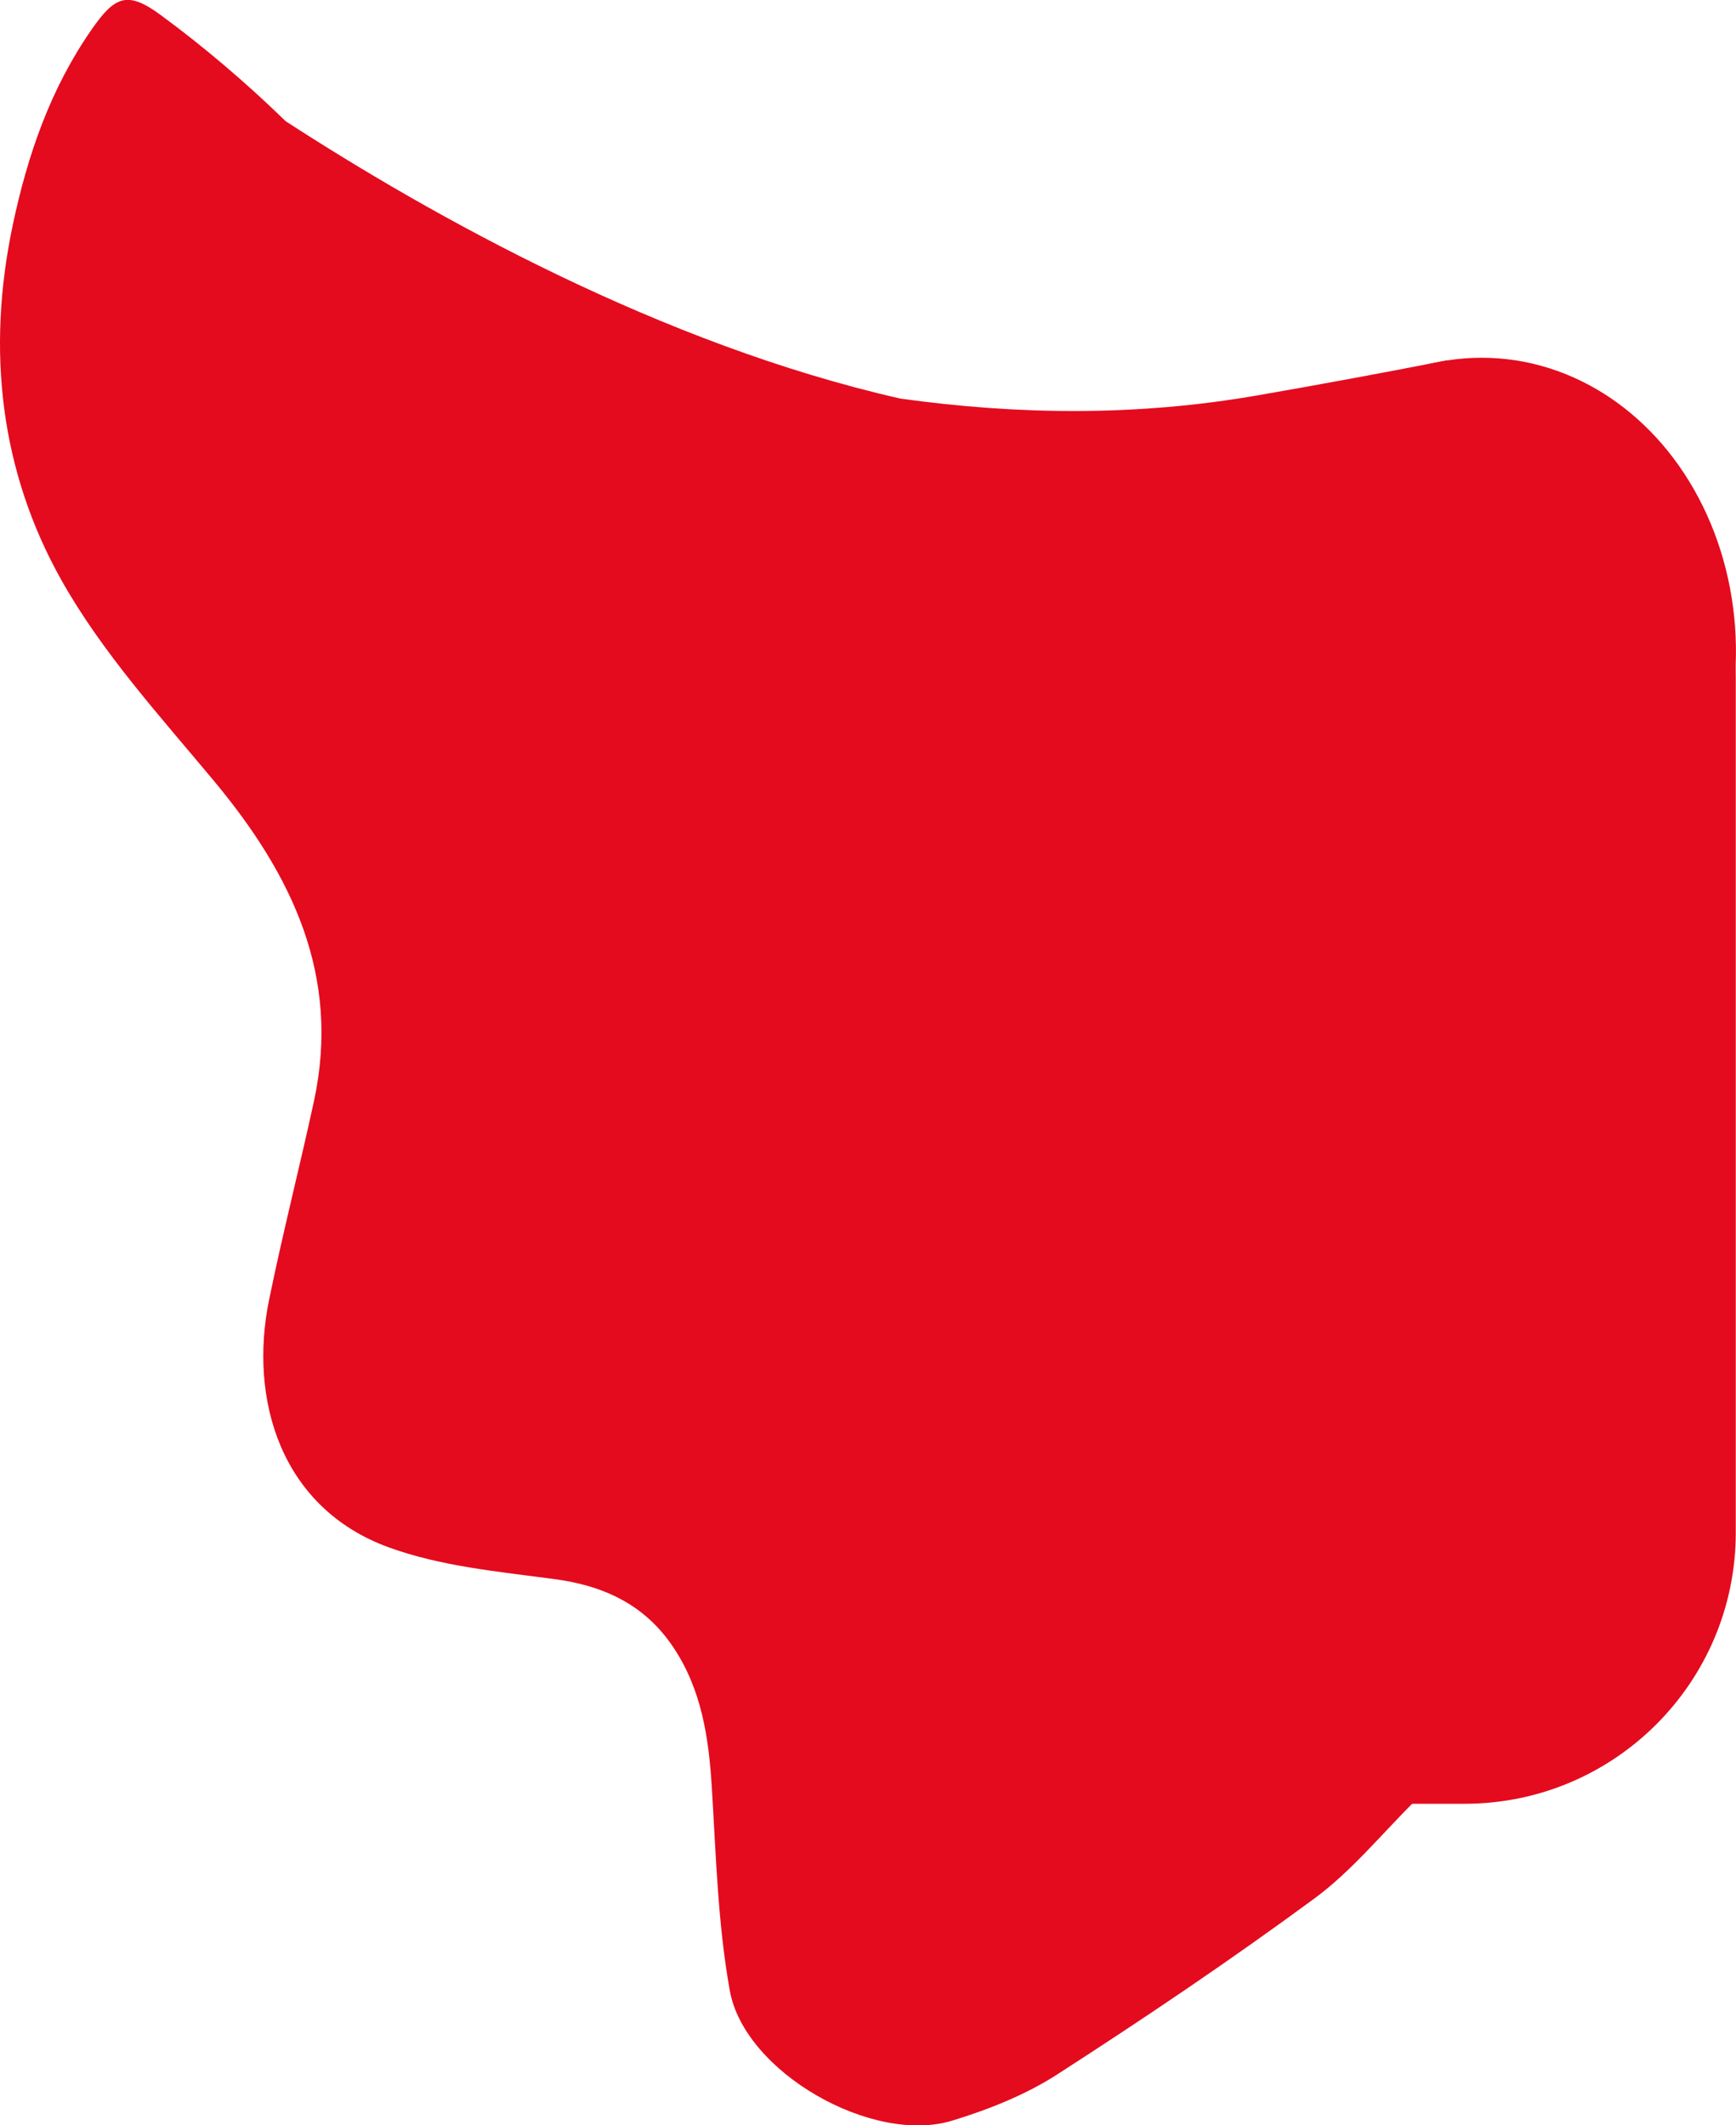
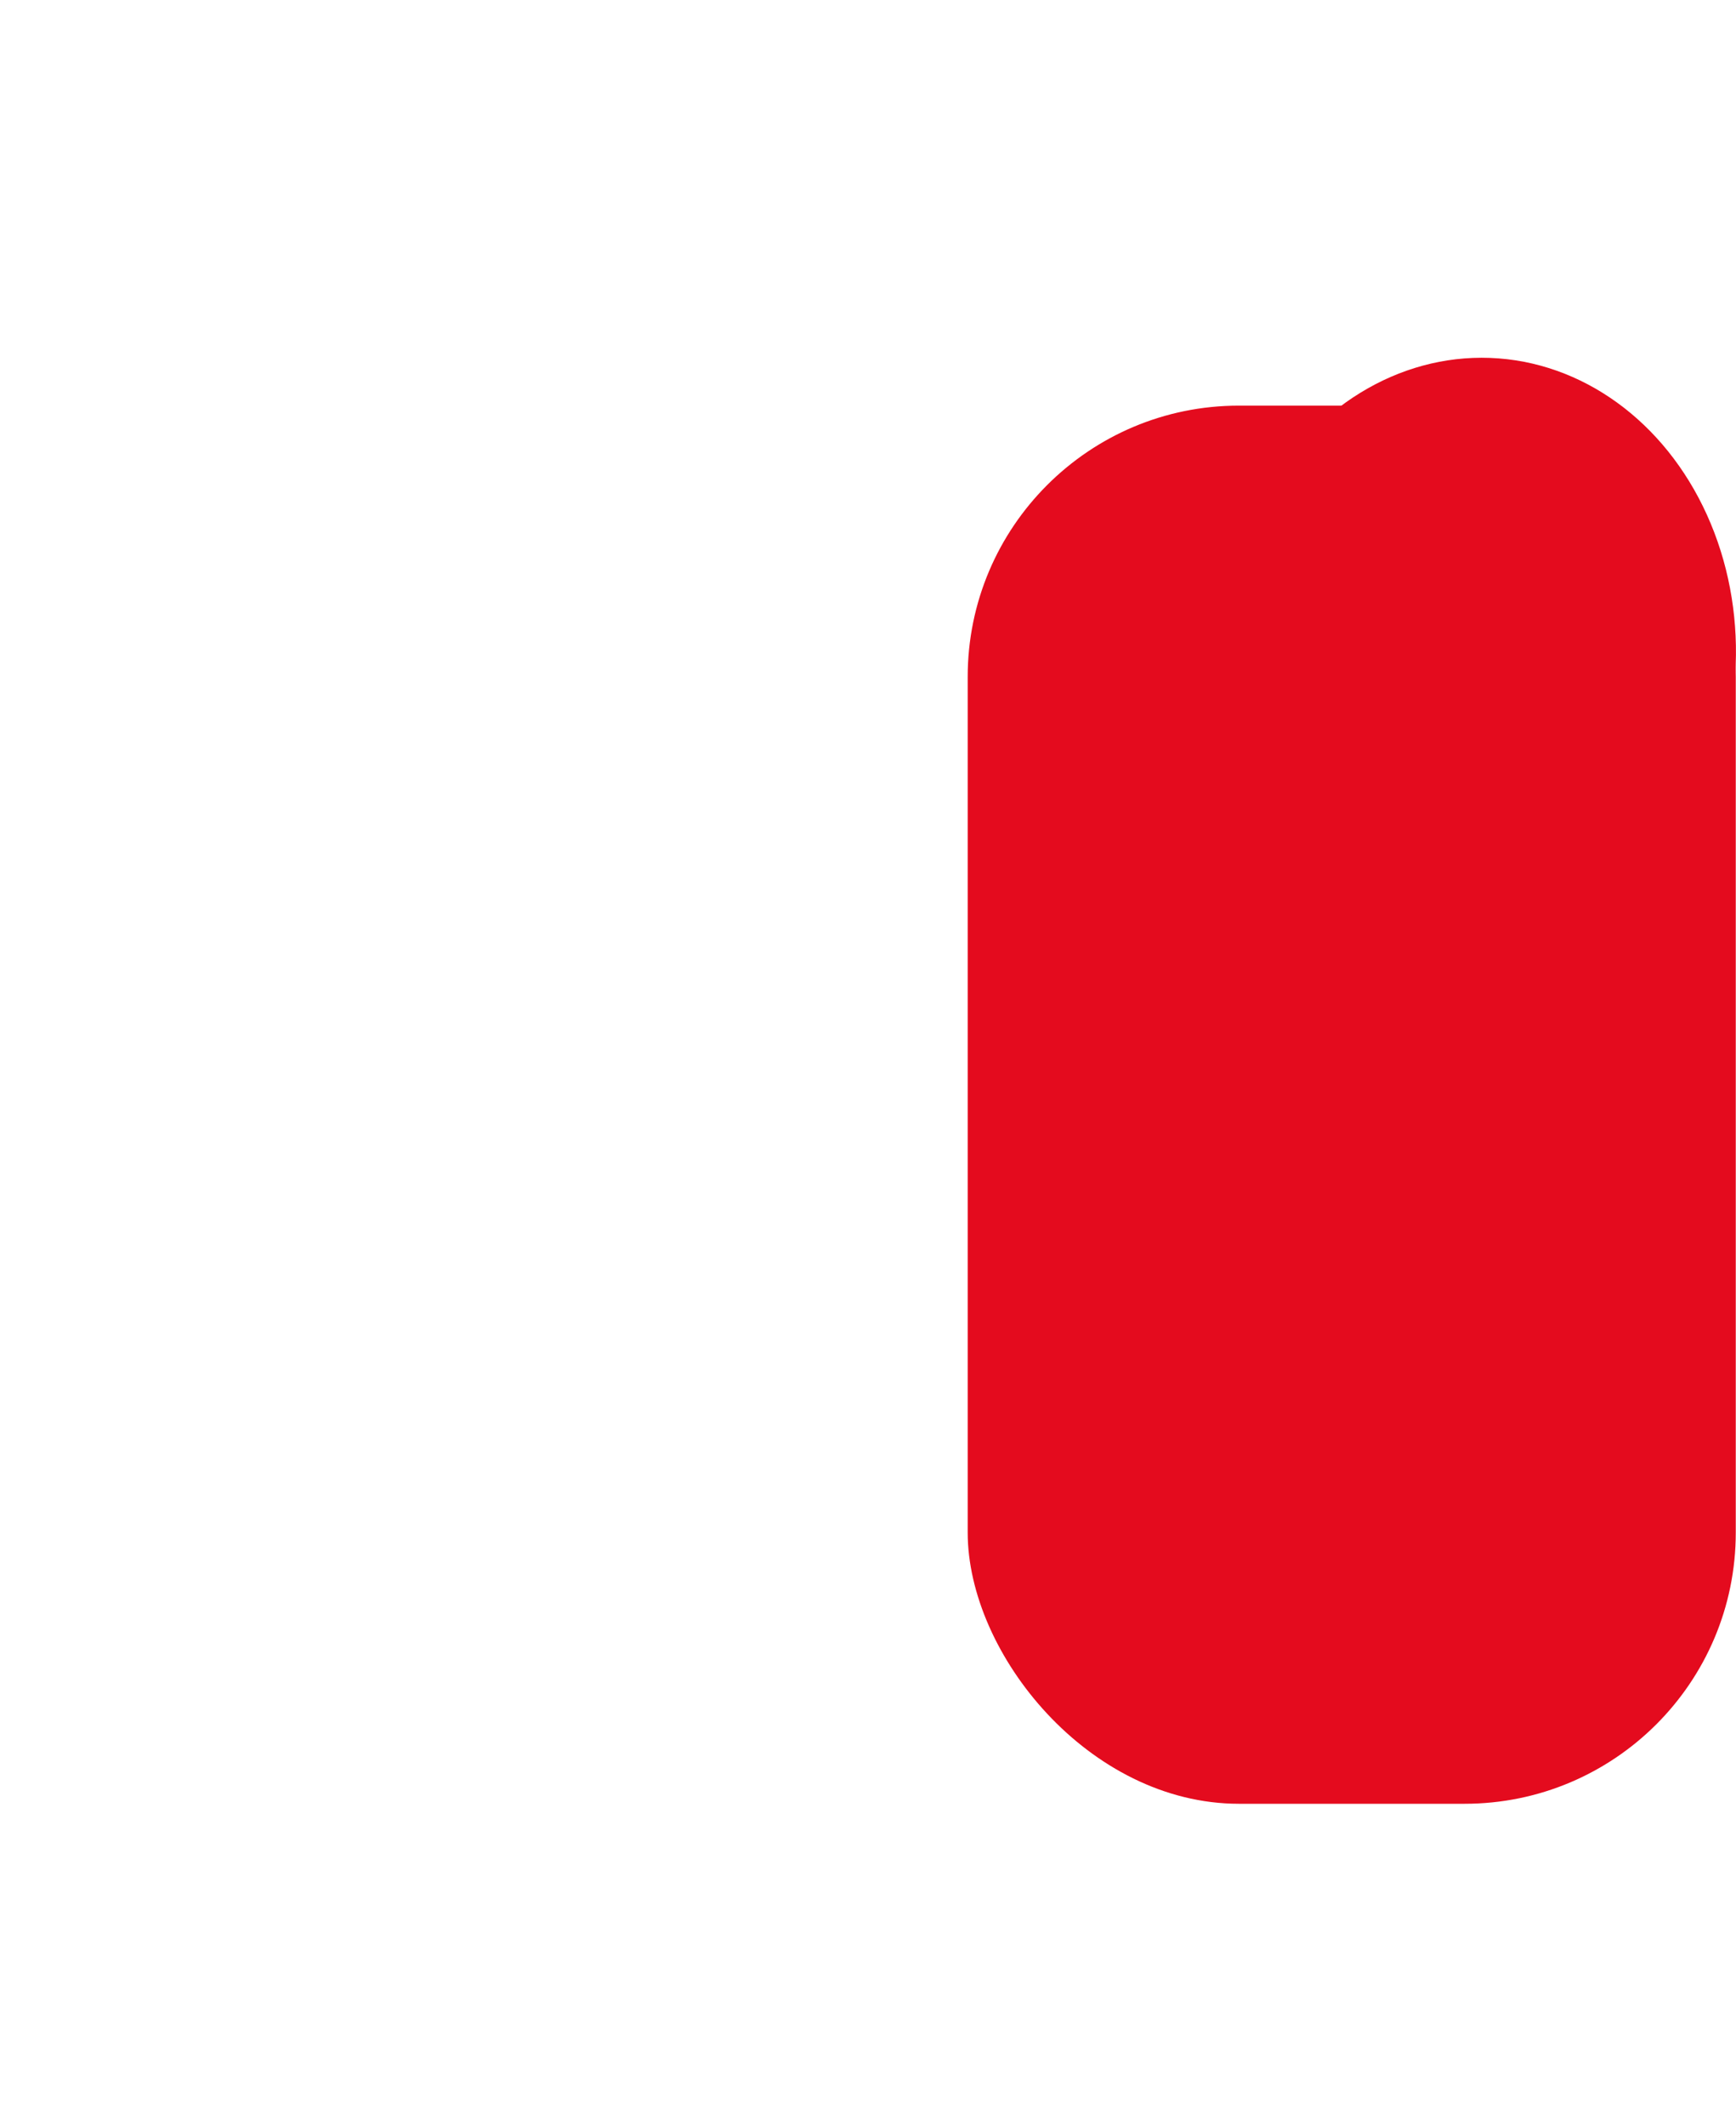
<svg xmlns="http://www.w3.org/2000/svg" id="_レイヤー_2" width="150.1" height="183.75" viewBox="0 0 150.1 183.75">
  <defs>
    <style>.cls-1{fill:#e40b1e;}</style>
  </defs>
  <g id="_レイヤー_1-2">
-     <path class="cls-1" d="m98.79,67.34c11.56-16.64,27.64-33.56,27.64-33.56l.57-.03c-.79-.76-1.45-1.6-1.87-2.6-5.45,1.07-10.91,2.08-16.38,3.03-10.45,1.82-20.72,1.7-30.9.28-20.68-4.69-40.52-15.79-53.15-23.98-3.38-3.29-7-6.38-10.79-9.17-2.9-2.14-3.98-1.63-5.96,1.2C4.37,7.64,2.39,13.37,1.1,19.47-1.17,30.25,0,40.69,5.3,50.14c3.53,6.29,8.55,11.79,13.21,17.39,6.74,8.1,10.98,16.85,8.63,27.7-1.24,5.72-2.7,11.4-3.87,17.13-1.78,8.64,1.01,18.02,10.34,21.42,4.5,1.64,9.48,2.1,14.29,2.74,4.32.57,7.84,2.22,10.29,5.86,2.49,3.7,3.1,7.9,3.36,12.24.36,5.84.52,11.74,1.55,17.48,1.27,7.07,12.35,13.37,19.25,11.24,3.13-.96,6.29-2.21,9.03-3.97,7.56-4.87,15.04-9.91,22.28-15.24,3.19-2.35,5.77-5.53,8.82-8.57l-27.51-14.92s-7.75-56.65,3.82-73.29Z" />
    <rect class="cls-1" x="83.67" y="35.07" width="66.41" height="120.88" rx="23.45" ry="23.45" />
    <ellipse class="cls-1" cx="127.87" cy="56.62" rx="25.7" ry="22.22" transform="translate(66.45 182.26) rotate(-87.83)" />
  </g>
</svg>